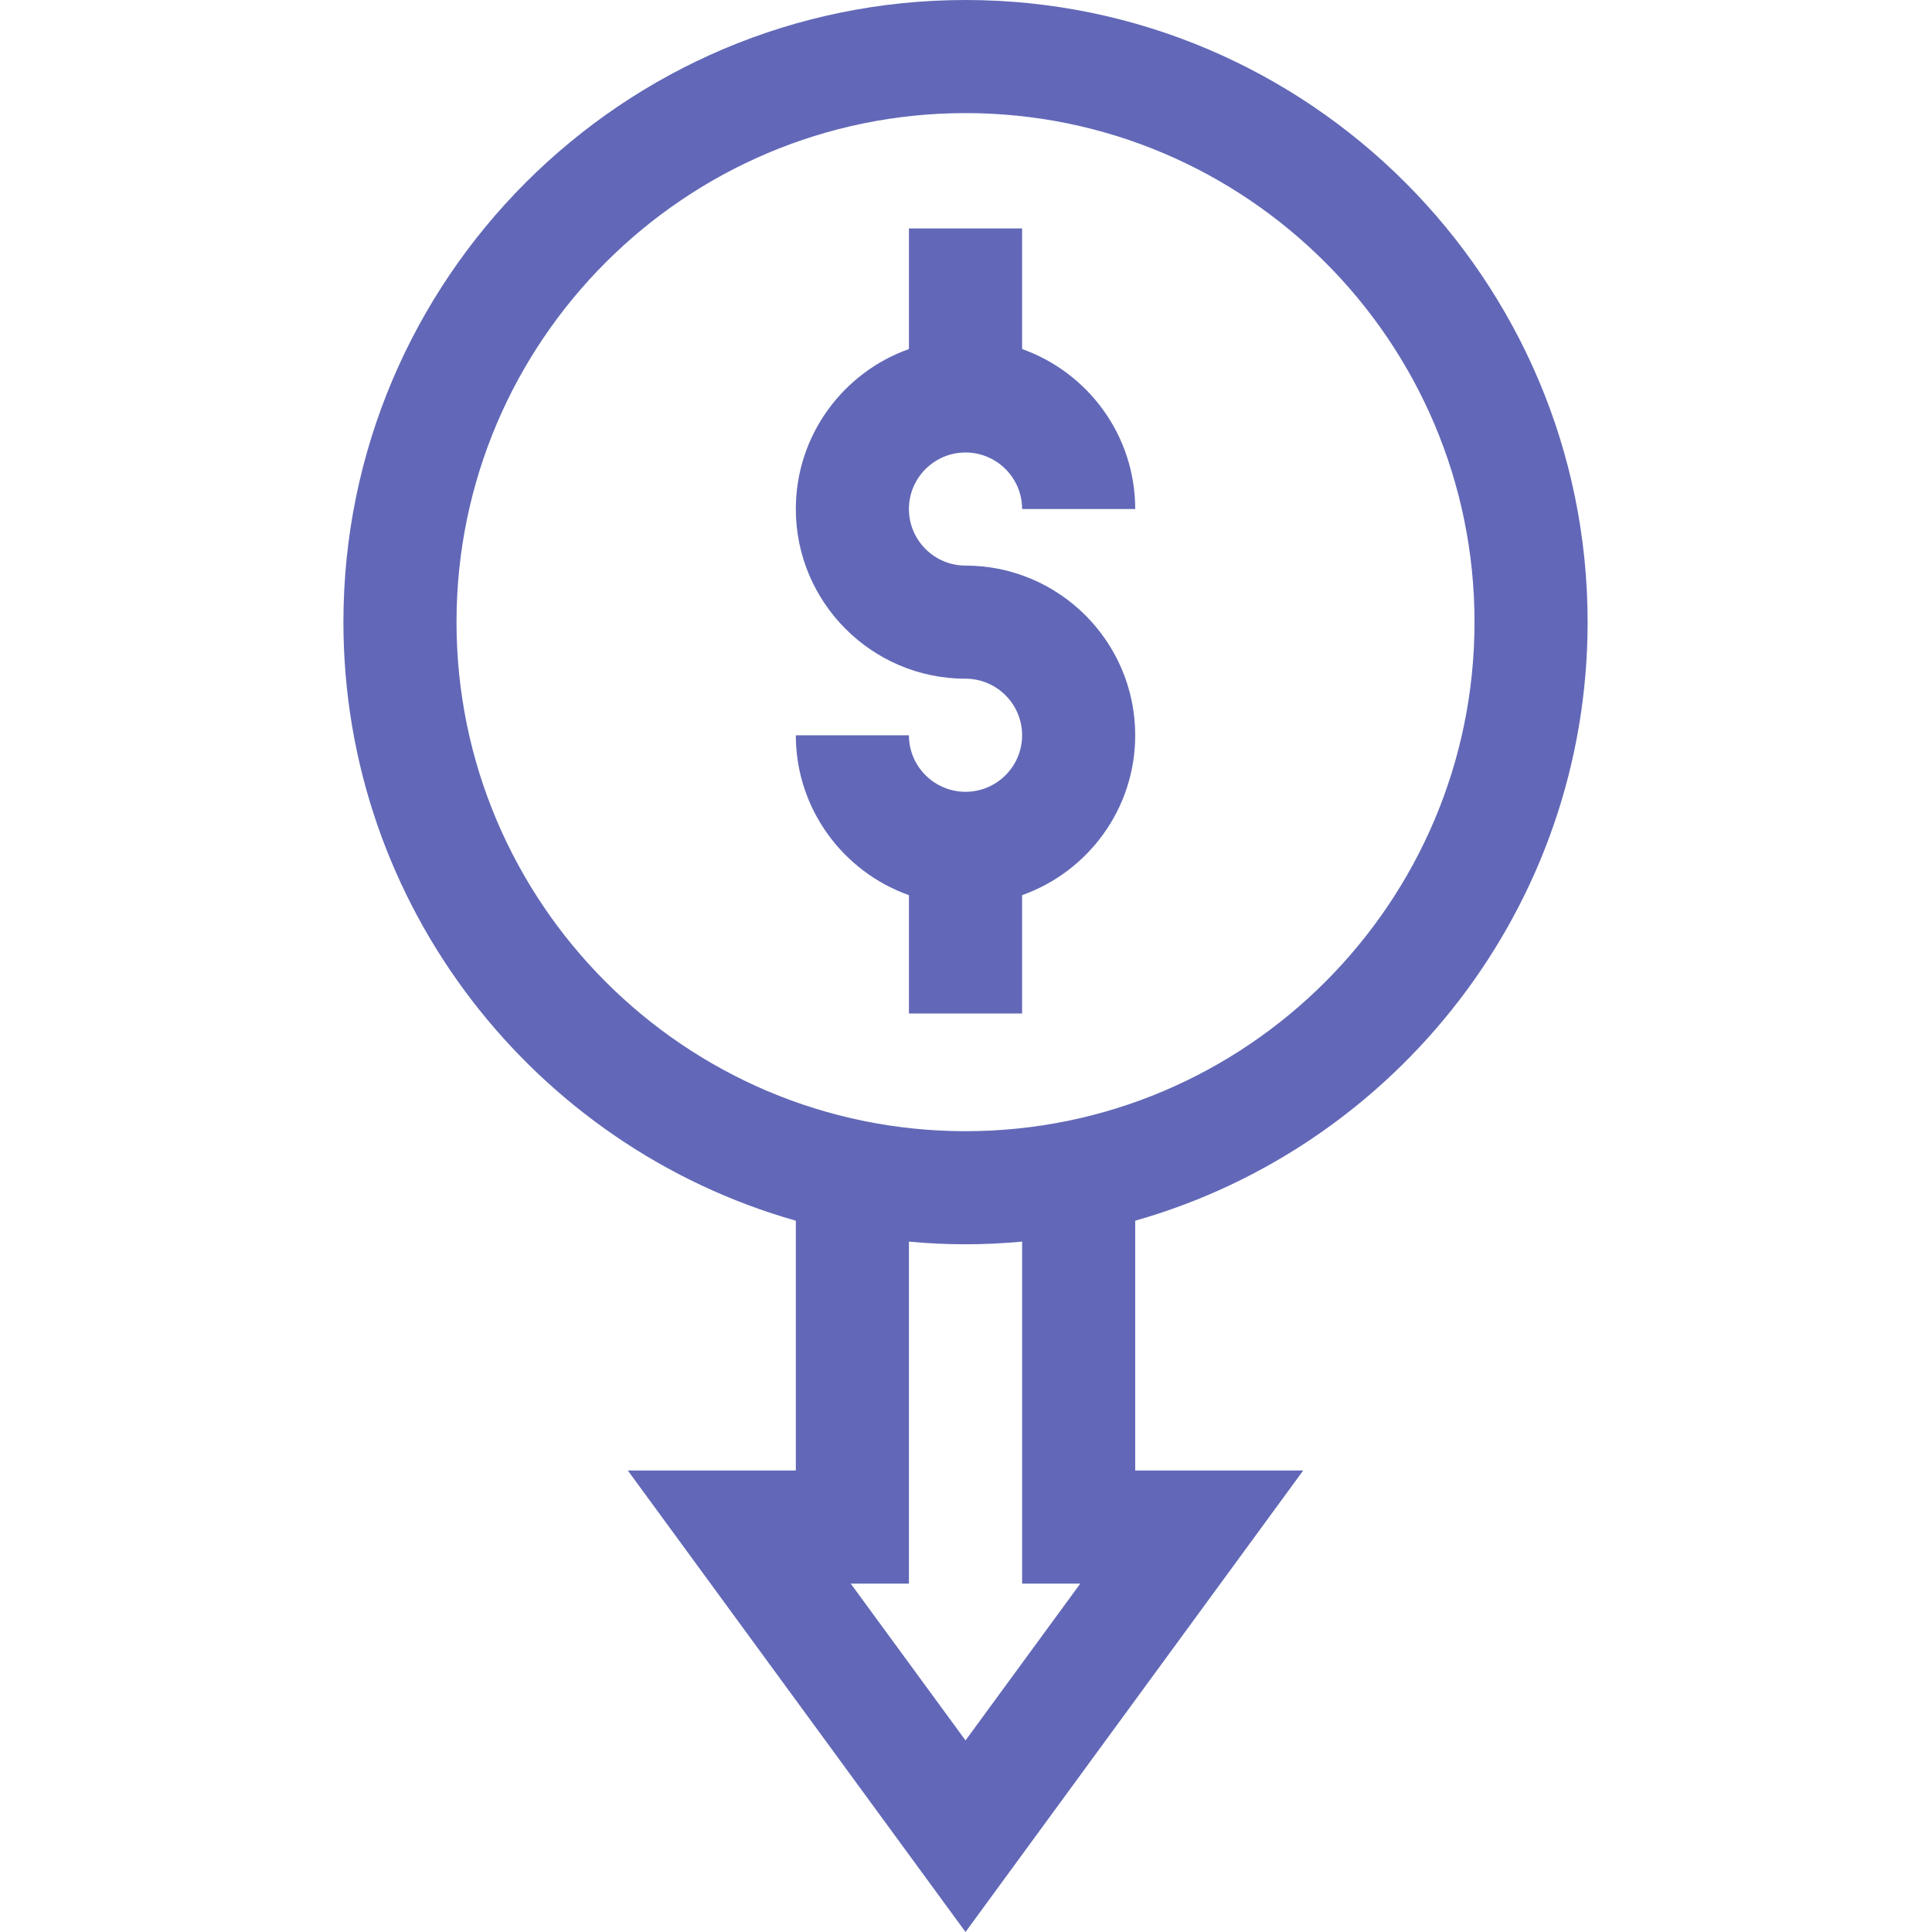
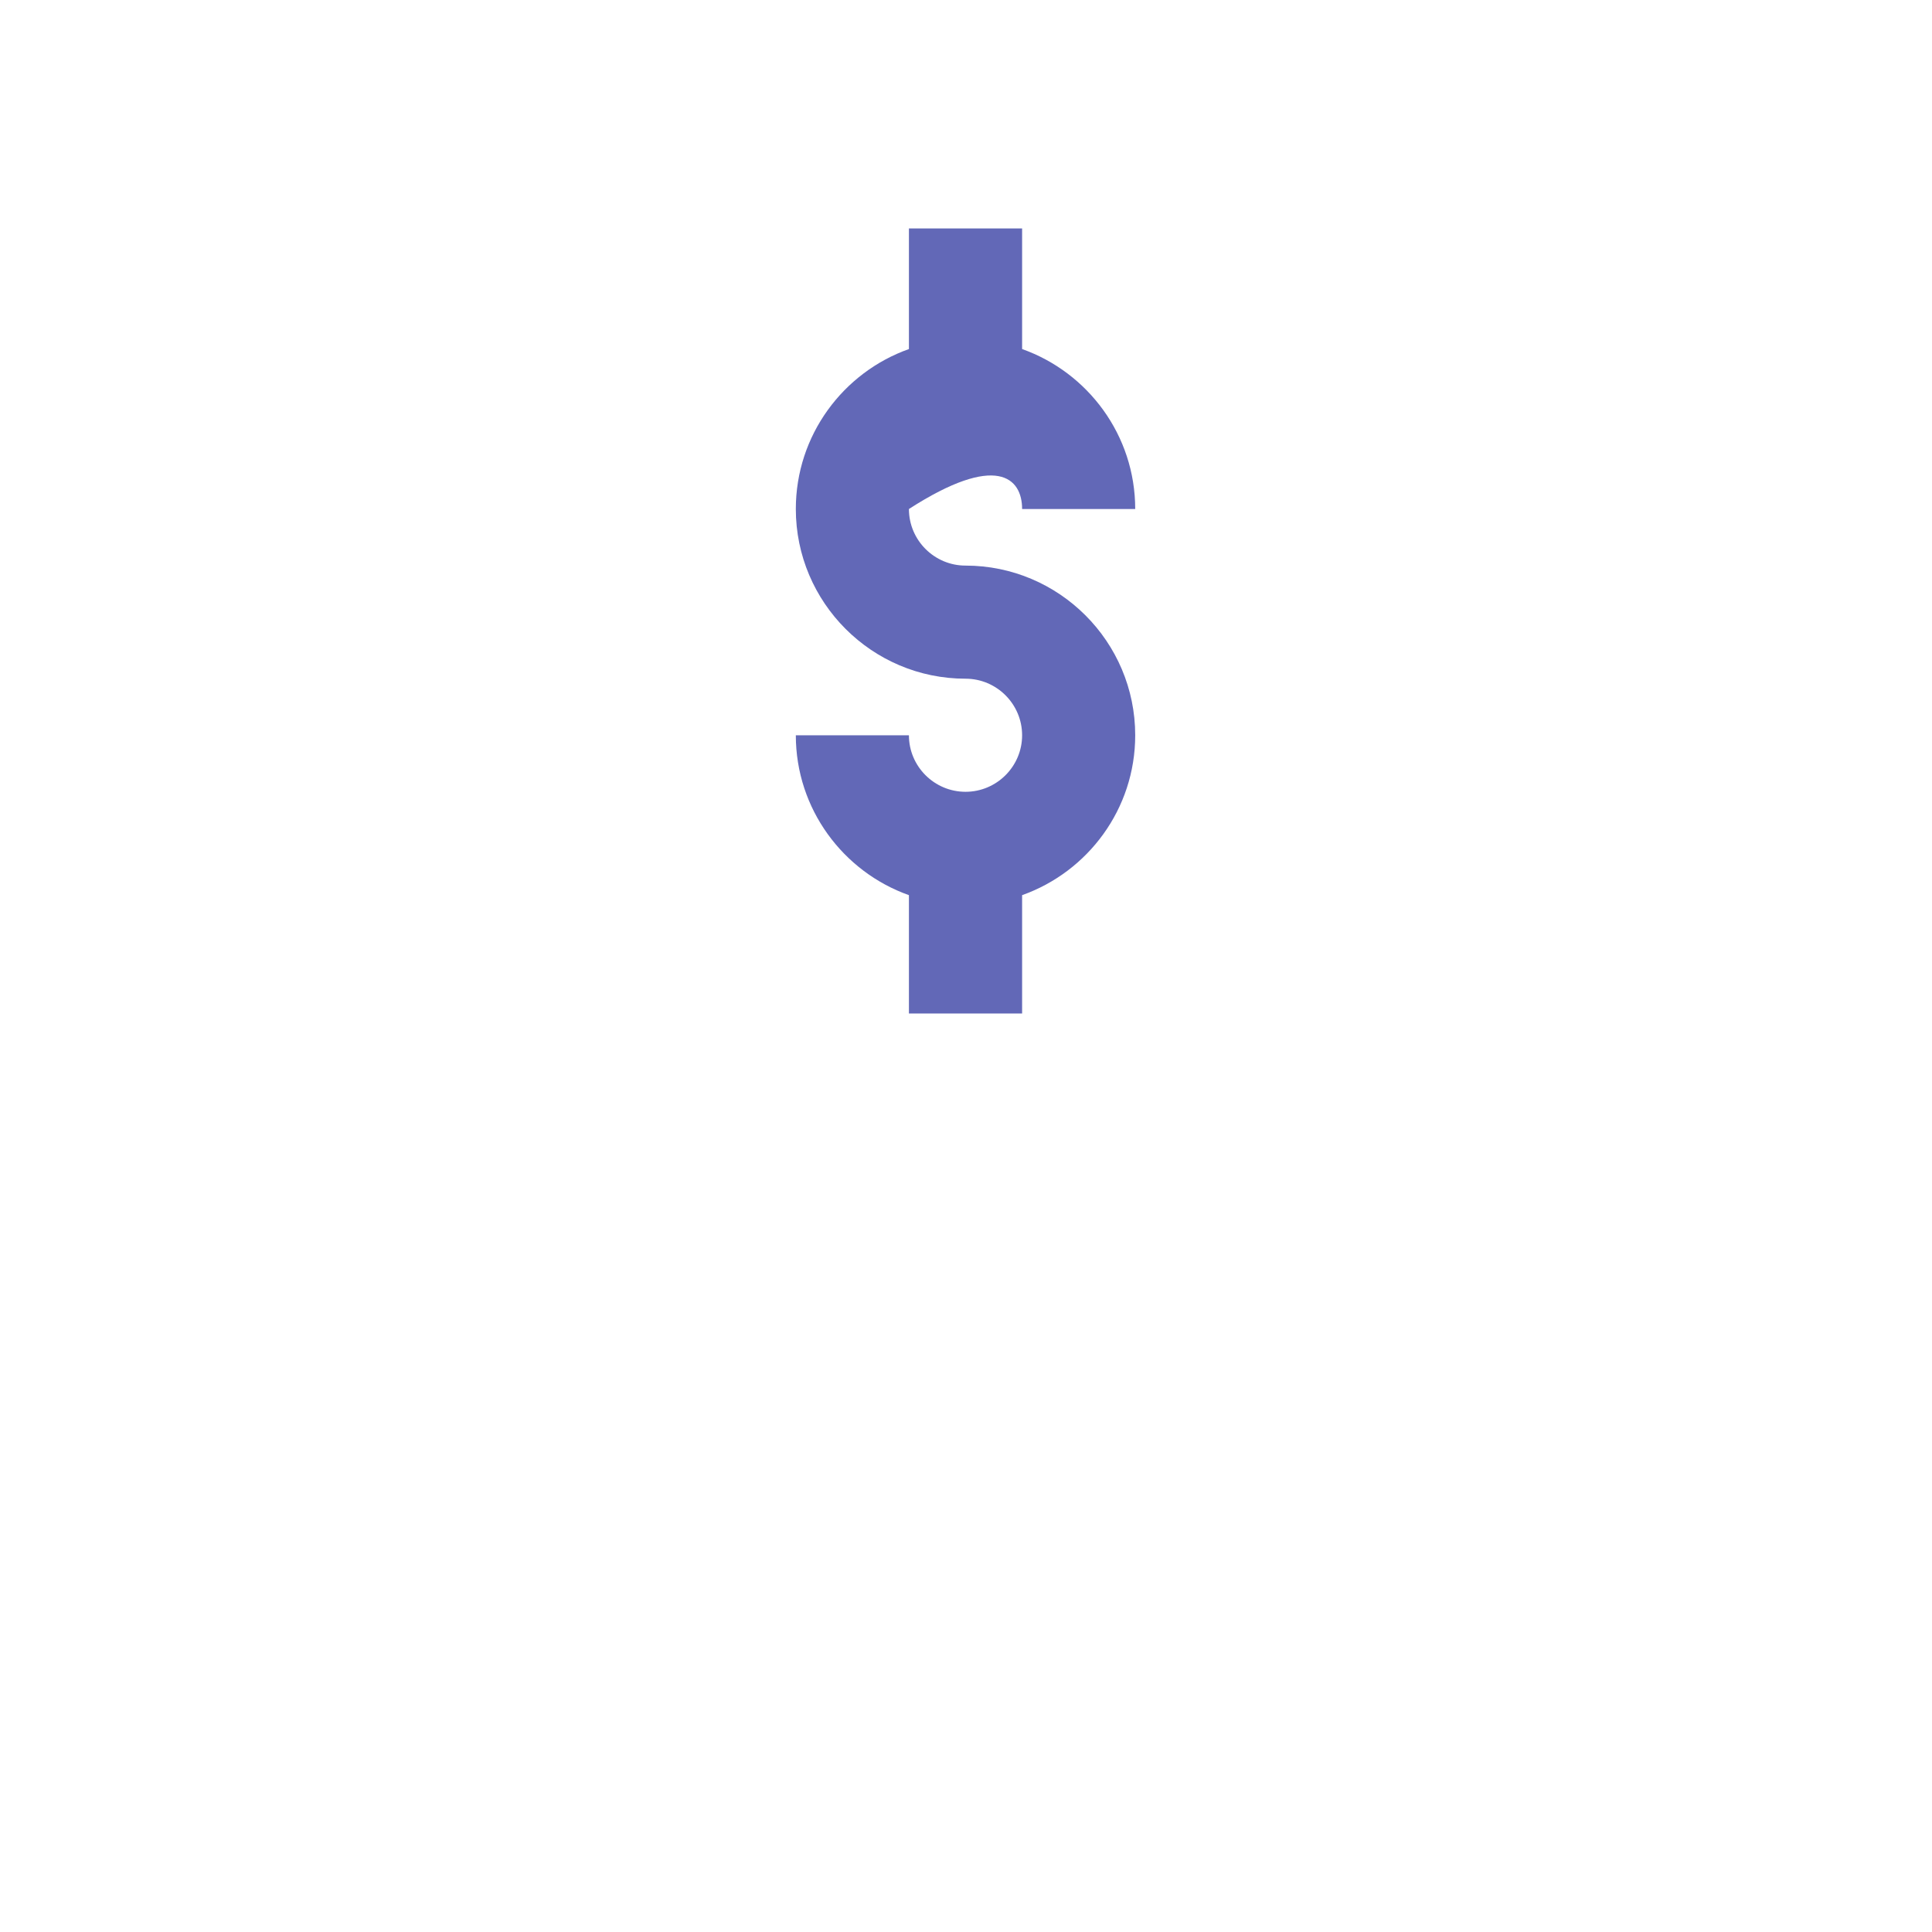
<svg xmlns="http://www.w3.org/2000/svg" width="24" height="24" viewBox="0 0 24 24" fill="none">
-   <path d="M12.697 12.59V11.12C13.514 10.83 14.102 10.05 14.102 9.134C14.102 7.971 13.156 7.026 11.994 7.026C11.607 7.026 11.291 6.711 11.291 6.323C11.291 5.936 11.607 5.621 11.994 5.621C12.381 5.621 12.697 5.936 12.697 6.323H14.102C14.102 5.407 13.514 4.626 12.697 4.336V2.838H11.291V4.336C10.474 4.626 9.886 5.407 9.886 6.323C9.886 7.485 10.832 8.431 11.994 8.431C12.381 8.431 12.697 8.746 12.697 9.134C12.697 9.521 12.381 9.836 11.994 9.836C11.607 9.836 11.291 9.521 11.291 9.134H9.886C9.886 10.049 10.474 10.83 11.291 11.12V12.59L12.697 12.59Z" fill="#6268B7" />
-   <path d="M19.722 7.728C19.722 3.467 16.255 0 11.994 0C7.733 0 4.266 3.467 4.266 7.728C4.266 11.259 6.646 14.245 9.886 15.164V18.267H7.799L11.994 24L16.189 18.267H14.102V15.164C17.342 14.245 19.722 11.259 19.722 7.728H19.722ZM5.671 7.728C5.671 4.242 8.507 1.405 11.994 1.405C15.48 1.405 18.317 4.242 18.317 7.728C18.317 11.215 15.48 14.052 11.994 14.052C8.507 14.052 5.671 11.215 5.671 7.728ZM13.42 19.672L11.994 21.62L10.568 19.672H11.291V15.424C11.523 15.445 11.757 15.457 11.994 15.457C12.231 15.457 12.465 15.445 12.697 15.424V19.672L13.42 19.672Z" fill="#6268B7" />
+   <path d="M12.697 12.59V11.12C13.514 10.83 14.102 10.05 14.102 9.134C14.102 7.971 13.156 7.026 11.994 7.026C11.607 7.026 11.291 6.711 11.291 6.323C12.381 5.621 12.697 5.936 12.697 6.323H14.102C14.102 5.407 13.514 4.626 12.697 4.336V2.838H11.291V4.336C10.474 4.626 9.886 5.407 9.886 6.323C9.886 7.485 10.832 8.431 11.994 8.431C12.381 8.431 12.697 8.746 12.697 9.134C12.697 9.521 12.381 9.836 11.994 9.836C11.607 9.836 11.291 9.521 11.291 9.134H9.886C9.886 10.049 10.474 10.83 11.291 11.12V12.59L12.697 12.59Z" fill="#6268B7" />
</svg>